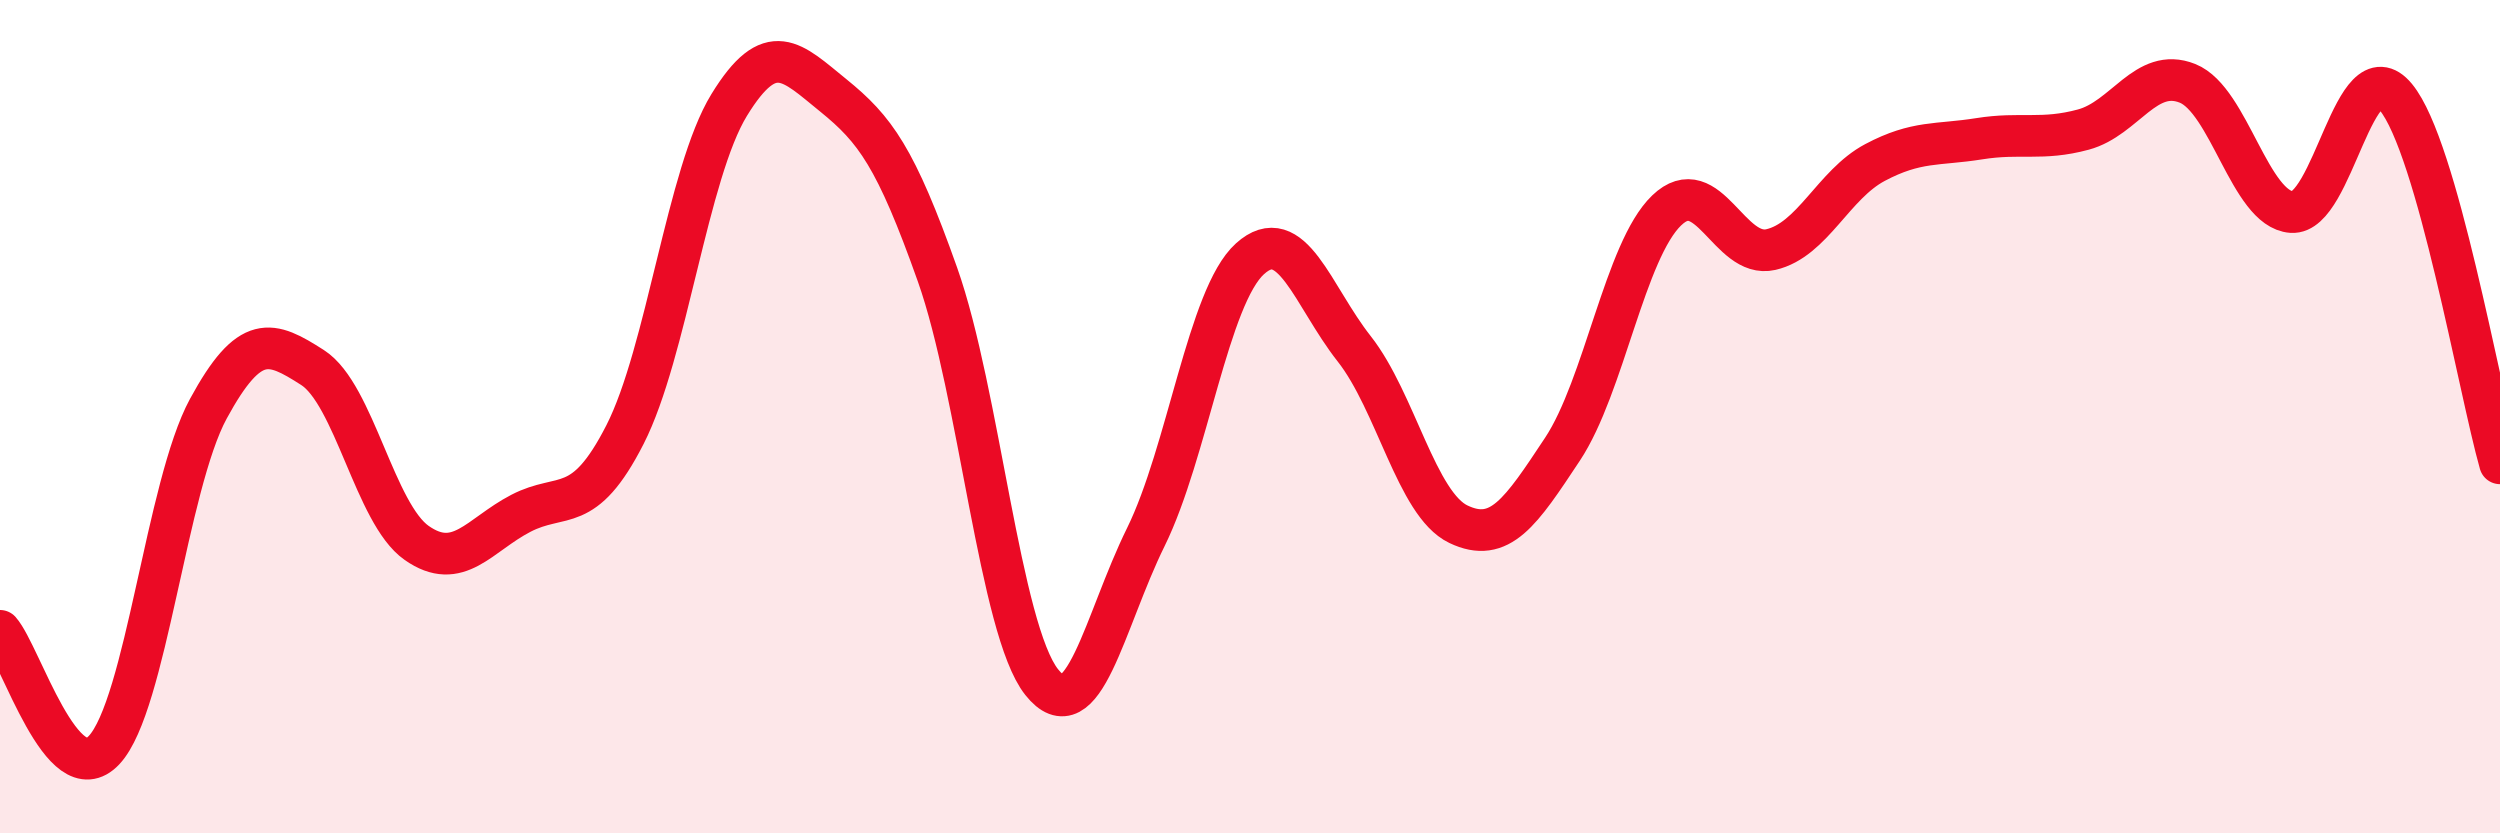
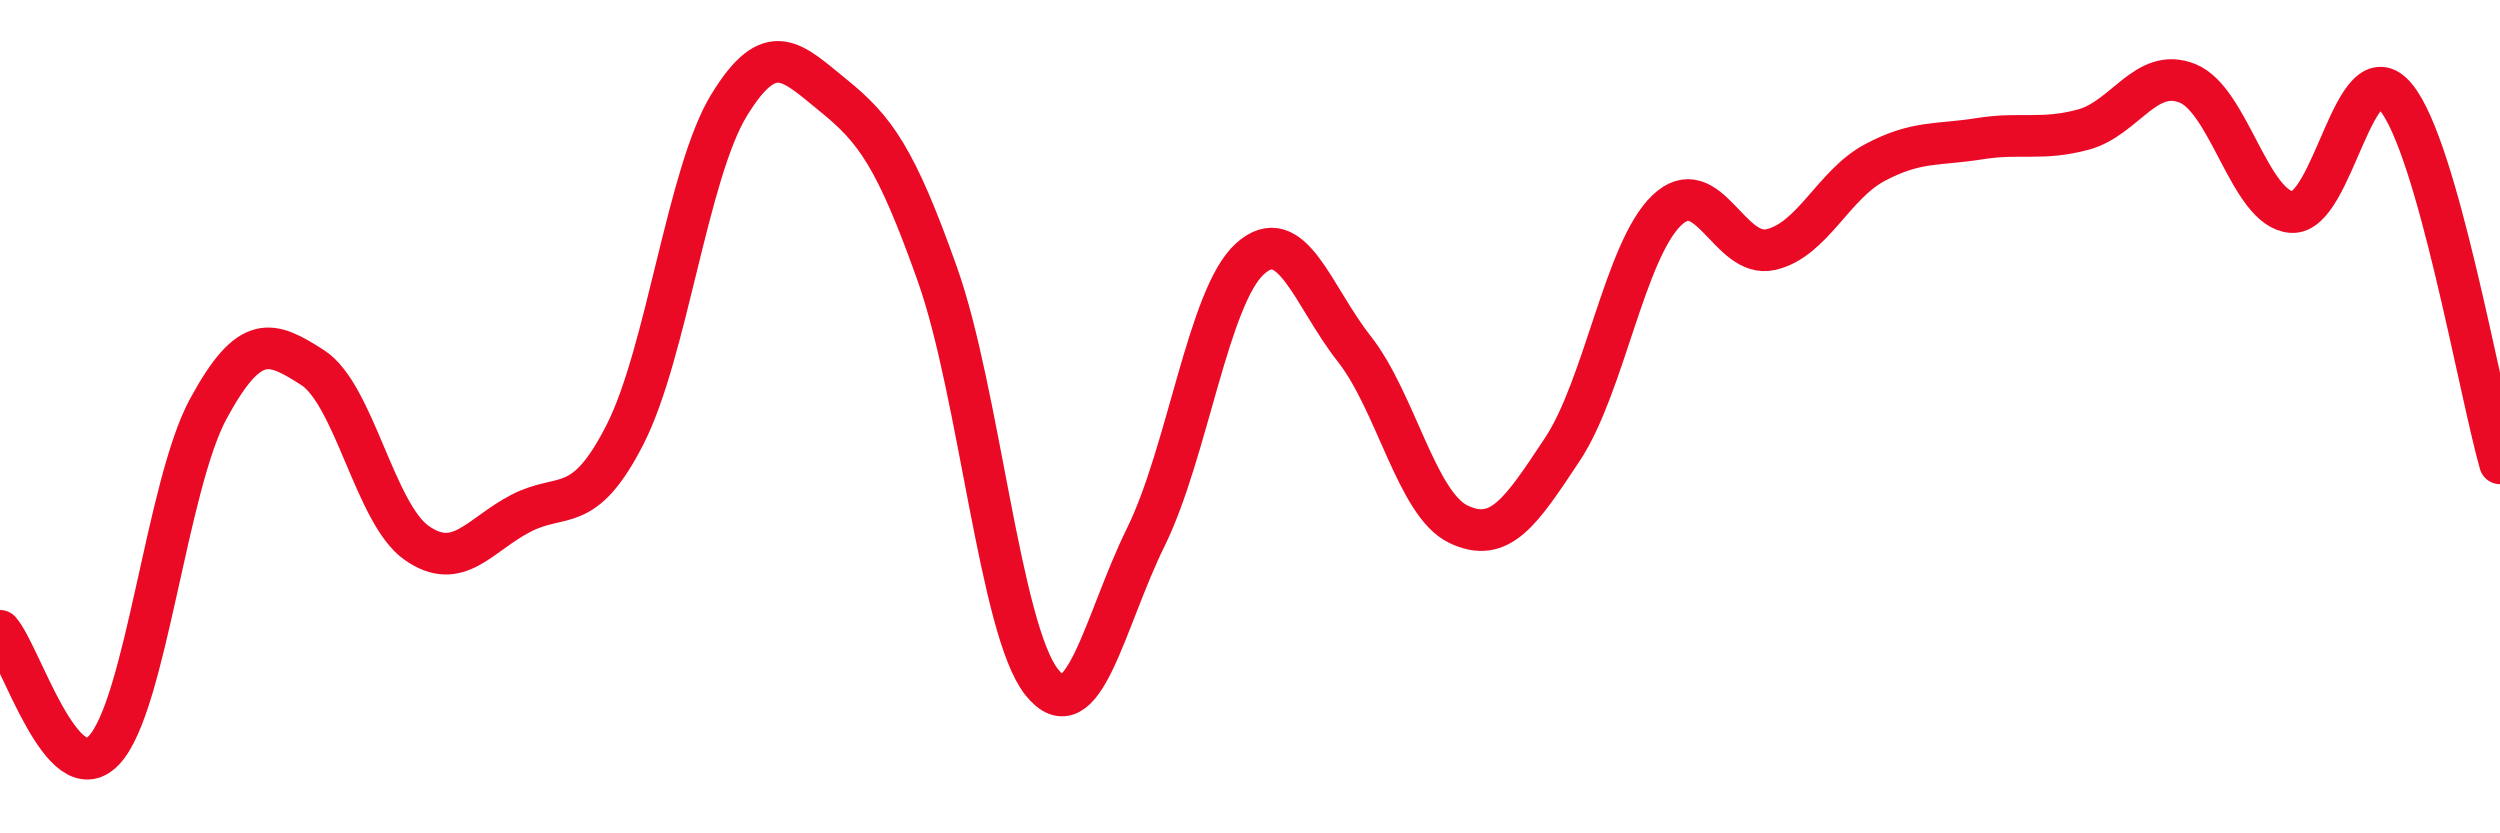
<svg xmlns="http://www.w3.org/2000/svg" width="60" height="20" viewBox="0 0 60 20">
-   <path d="M 0,15.14 C 0.5,15.71 1.5,19.07 2.5,18 C 3.5,16.93 4,11.65 5,9.81 C 6,7.97 6.5,8.18 7.5,8.82 C 8.5,9.46 9,12.33 10,13.03 C 11,13.73 11.5,12.84 12.5,12.32 C 13.5,11.8 14,12.39 15,10.43 C 16,8.47 16.5,4.15 17.5,2.52 C 18.5,0.89 19,1.48 20,2.29 C 21,3.1 21.5,3.77 22.5,6.59 C 23.5,9.41 24,15.11 25,16.37 C 26,17.63 26.5,14.92 27.5,12.89 C 28.5,10.86 29,7.11 30,6.21 C 31,5.31 31.5,7.1 32.5,8.37 C 33.5,9.64 34,12.1 35,12.58 C 36,13.06 36.5,12.29 37.5,10.78 C 38.5,9.27 39,6.01 40,5.05 C 41,4.09 41.5,6.22 42.5,5.99 C 43.5,5.76 44,4.43 45,3.9 C 46,3.37 46.5,3.49 47.5,3.33 C 48.5,3.17 49,3.38 50,3.11 C 51,2.84 51.5,1.6 52.5,2 C 53.5,2.4 54,5.02 55,5.09 C 56,5.16 56.5,1.12 57.5,2.33 C 58.5,3.54 59.5,9.36 60,11.12L60 20L0 20Z" fill="#EB0A25" opacity="0.1" stroke-linecap="round" stroke-linejoin="round" />
  <path d="M 0,15.14 C 0.5,15.71 1.5,19.07 2.5,18 C 3.5,16.93 4,11.65 5,9.81 C 6,7.97 6.5,8.18 7.5,8.82 C 8.5,9.46 9,12.33 10,13.03 C 11,13.73 11.5,12.84 12.5,12.32 C 13.5,11.8 14,12.39 15,10.43 C 16,8.47 16.5,4.15 17.5,2.52 C 18.5,0.89 19,1.48 20,2.29 C 21,3.1 21.5,3.77 22.5,6.59 C 23.5,9.41 24,15.11 25,16.37 C 26,17.63 26.5,14.92 27.5,12.89 C 28.5,10.86 29,7.11 30,6.21 C 31,5.31 31.5,7.1 32.5,8.37 C 33.5,9.64 34,12.1 35,12.58 C 36,13.06 36.5,12.29 37.5,10.78 C 38.5,9.27 39,6.01 40,5.05 C 41,4.09 41.5,6.22 42.5,5.99 C 43.5,5.76 44,4.43 45,3.9 C 46,3.37 46.5,3.49 47.5,3.33 C 48.5,3.17 49,3.38 50,3.11 C 51,2.84 51.5,1.6 52.5,2 C 53.5,2.4 54,5.02 55,5.09 C 56,5.16 56.5,1.12 57.5,2.33 C 58.5,3.54 59.5,9.36 60,11.12" stroke="#EB0A25" stroke-width="1" fill="none" stroke-linecap="round" stroke-linejoin="round" />
</svg>